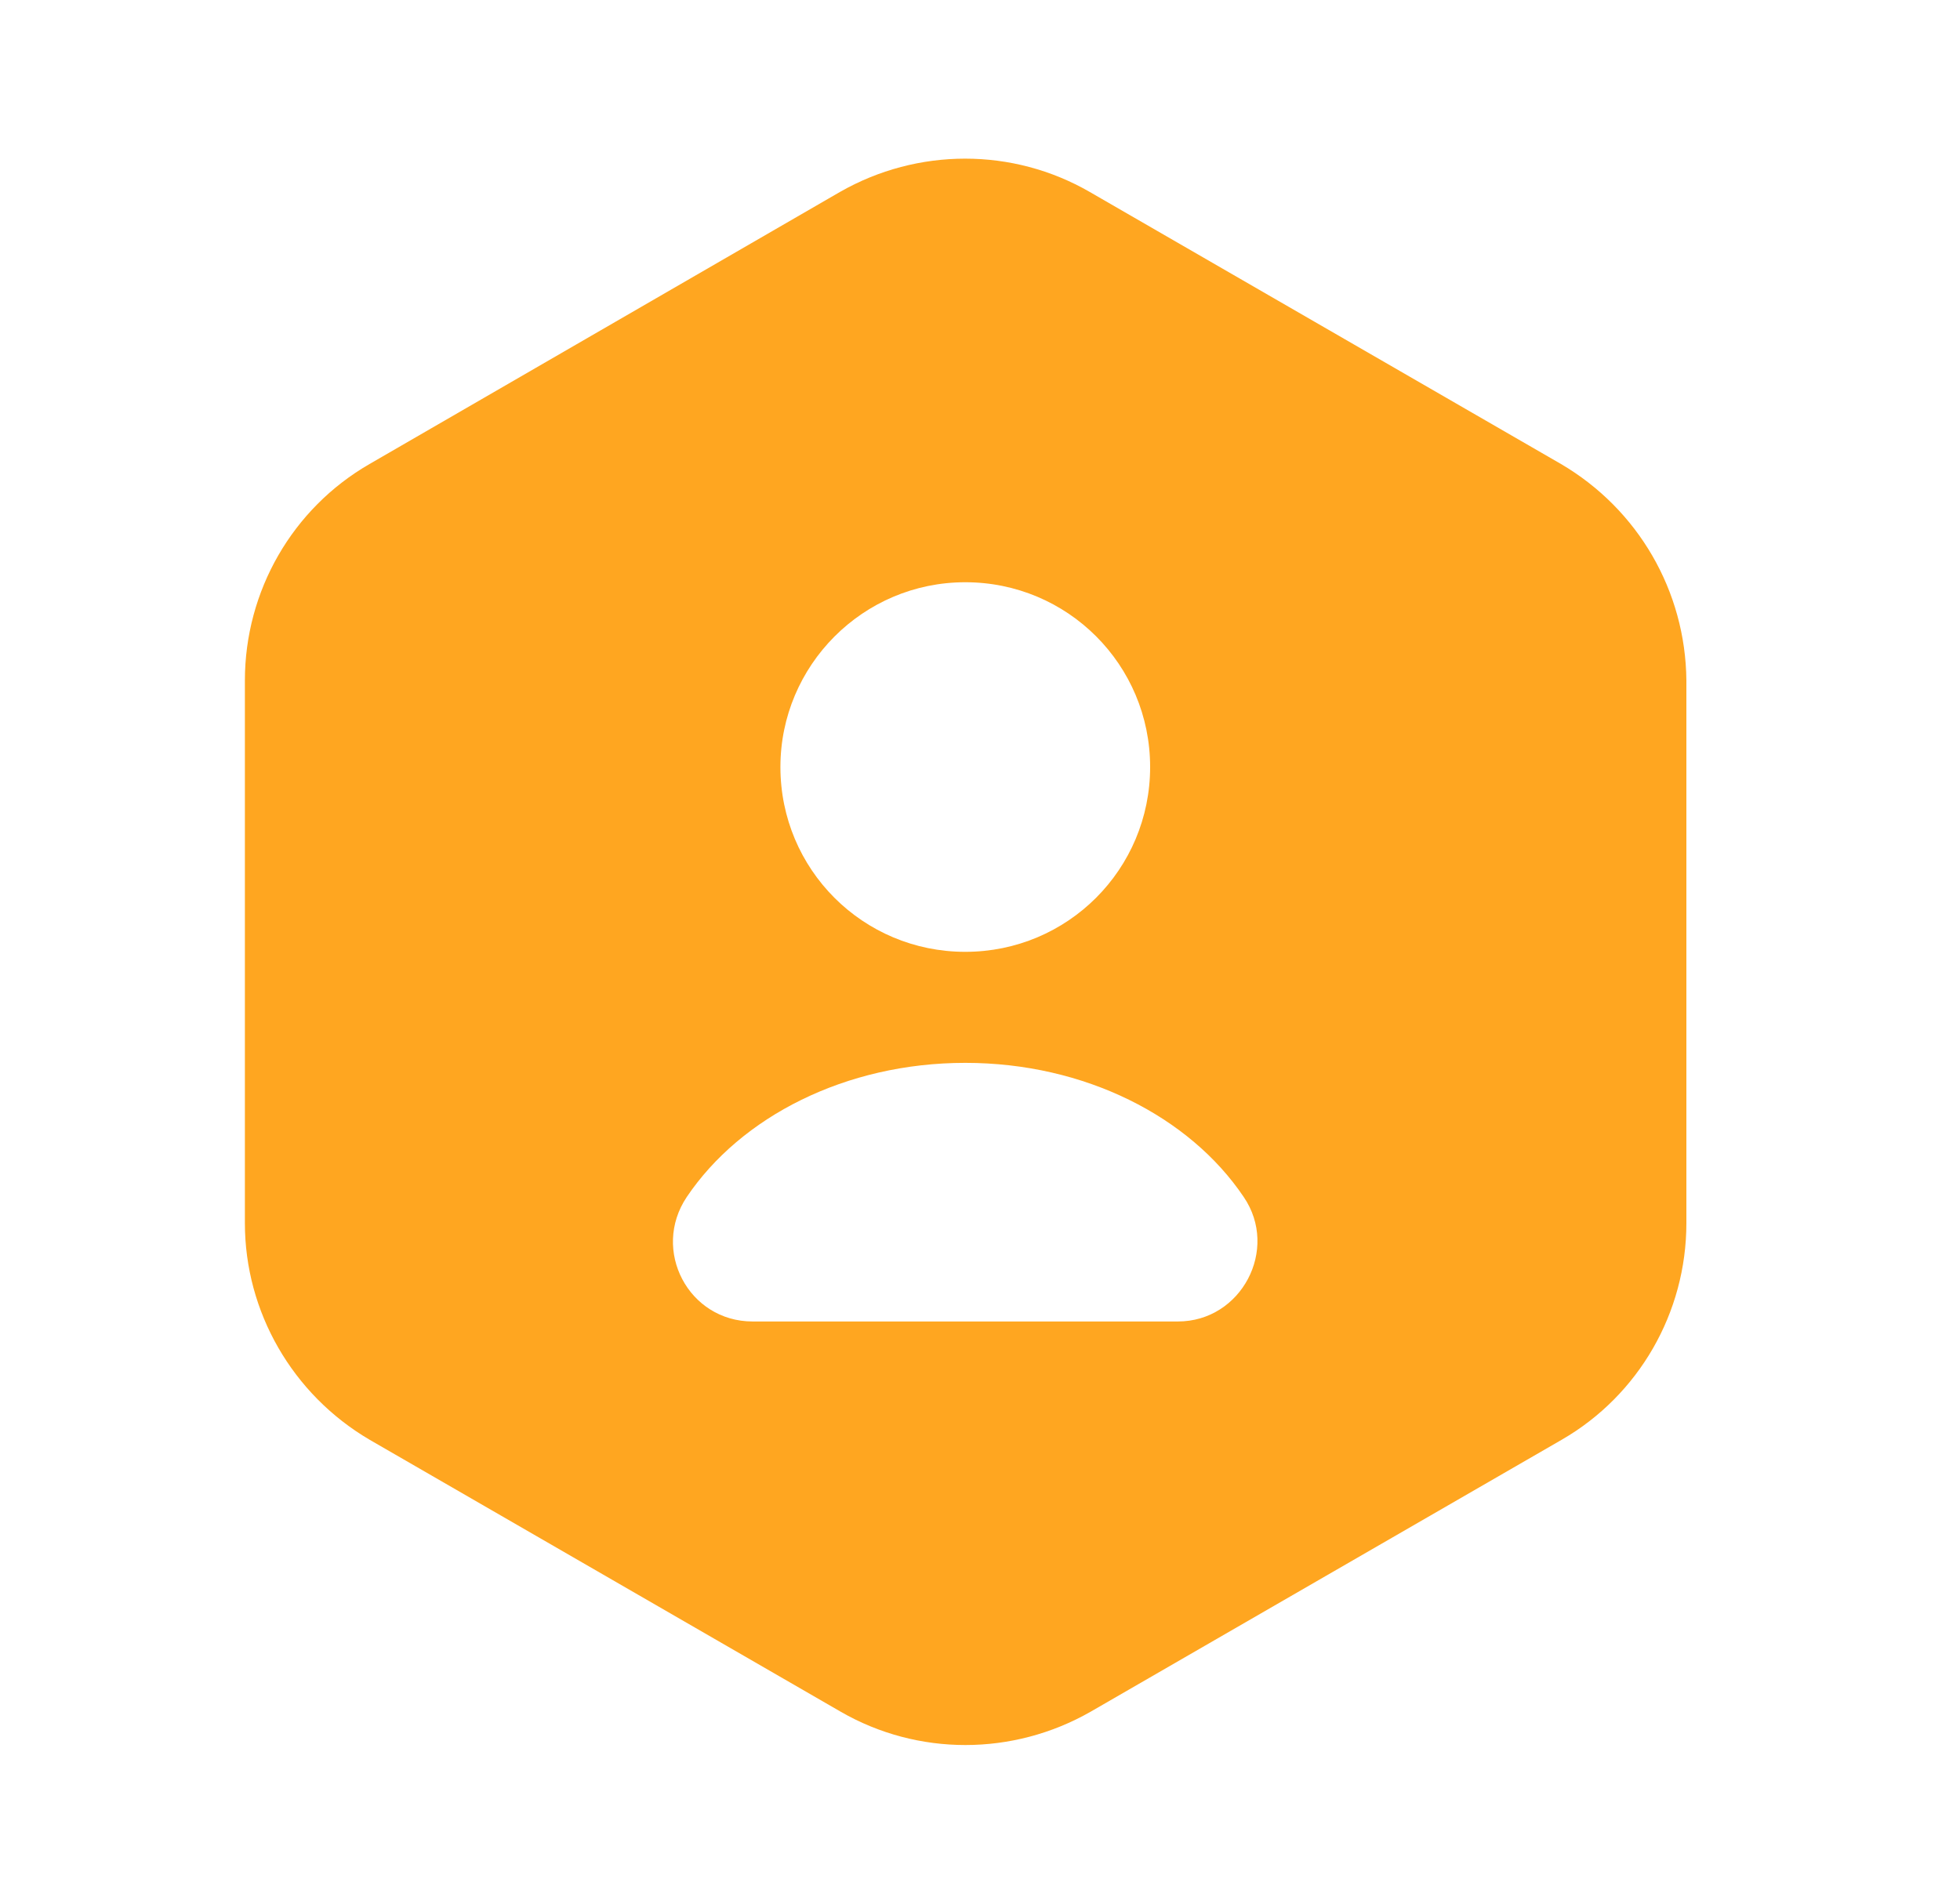
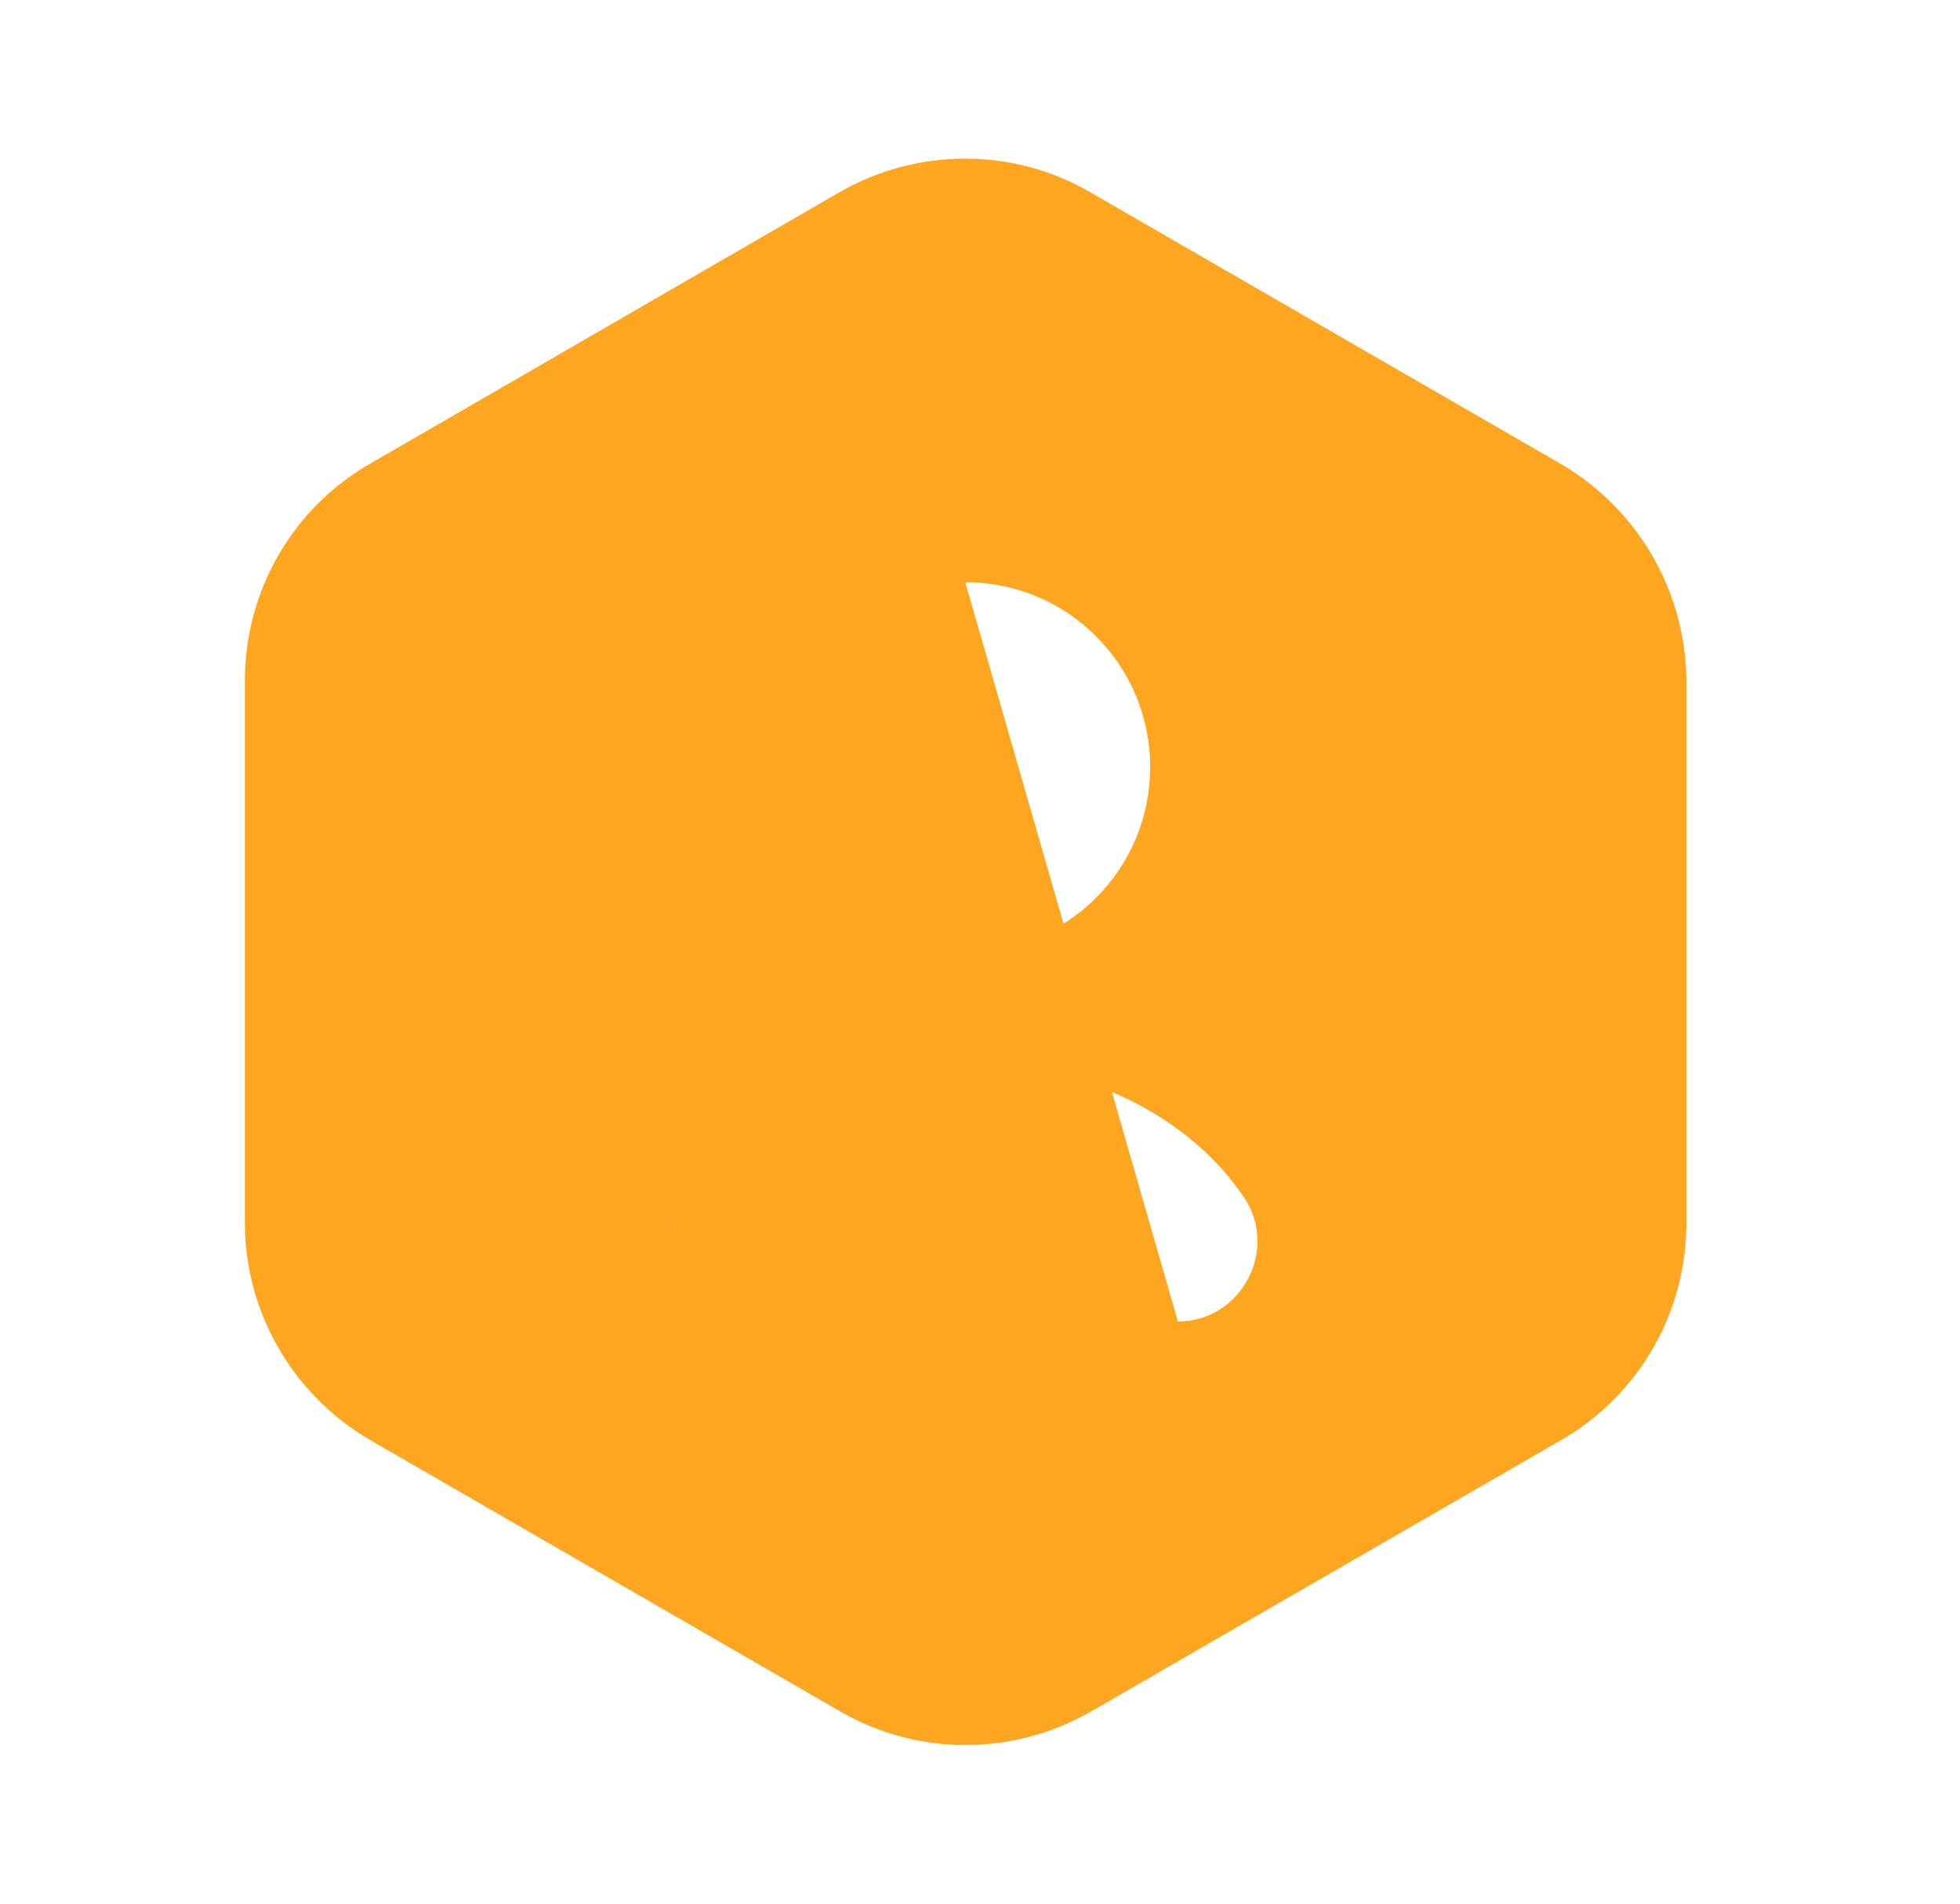
<svg xmlns="http://www.w3.org/2000/svg" width="35" height="34" viewBox="0 0 35 34" fill="none">
-   <path d="M27.876 8.288L19.461 3.429C18.087 2.635 16.387 2.635 14.998 3.429L6.598 8.288C5.223 9.081 4.373 10.554 4.373 12.155V21.845C4.373 23.432 5.223 24.905 6.598 25.713L15.013 30.572C16.387 31.365 18.087 31.365 19.475 30.572L27.89 25.713C29.264 24.919 30.114 23.446 30.114 21.845V12.155C30.1 10.554 29.25 9.095 27.876 8.288ZM17.237 10.399C19.064 10.399 20.538 11.872 20.538 13.699C20.538 15.527 19.064 17 17.237 17C15.409 17 13.936 15.527 13.936 13.699C13.936 11.886 15.409 10.399 17.237 10.399ZM21.034 23.602H13.44C12.293 23.602 11.627 22.327 12.264 21.378C13.228 19.947 15.098 18.983 17.237 18.983C19.376 18.983 21.246 19.947 22.209 21.378C22.847 22.313 22.167 23.602 21.034 23.602Z" fill="#FFA620" />
+   <path d="M27.876 8.288L19.461 3.429C18.087 2.635 16.387 2.635 14.998 3.429L6.598 8.288C5.223 9.081 4.373 10.554 4.373 12.155V21.845C4.373 23.432 5.223 24.905 6.598 25.713L15.013 30.572C16.387 31.365 18.087 31.365 19.475 30.572L27.89 25.713C29.264 24.919 30.114 23.446 30.114 21.845V12.155C30.1 10.554 29.25 9.095 27.876 8.288ZM17.237 10.399C19.064 10.399 20.538 11.872 20.538 13.699C20.538 15.527 19.064 17 17.237 17C15.409 17 13.936 15.527 13.936 13.699C13.936 11.886 15.409 10.399 17.237 10.399ZH13.44C12.293 23.602 11.627 22.327 12.264 21.378C13.228 19.947 15.098 18.983 17.237 18.983C19.376 18.983 21.246 19.947 22.209 21.378C22.847 22.313 22.167 23.602 21.034 23.602Z" fill="#FFA620" />
</svg>